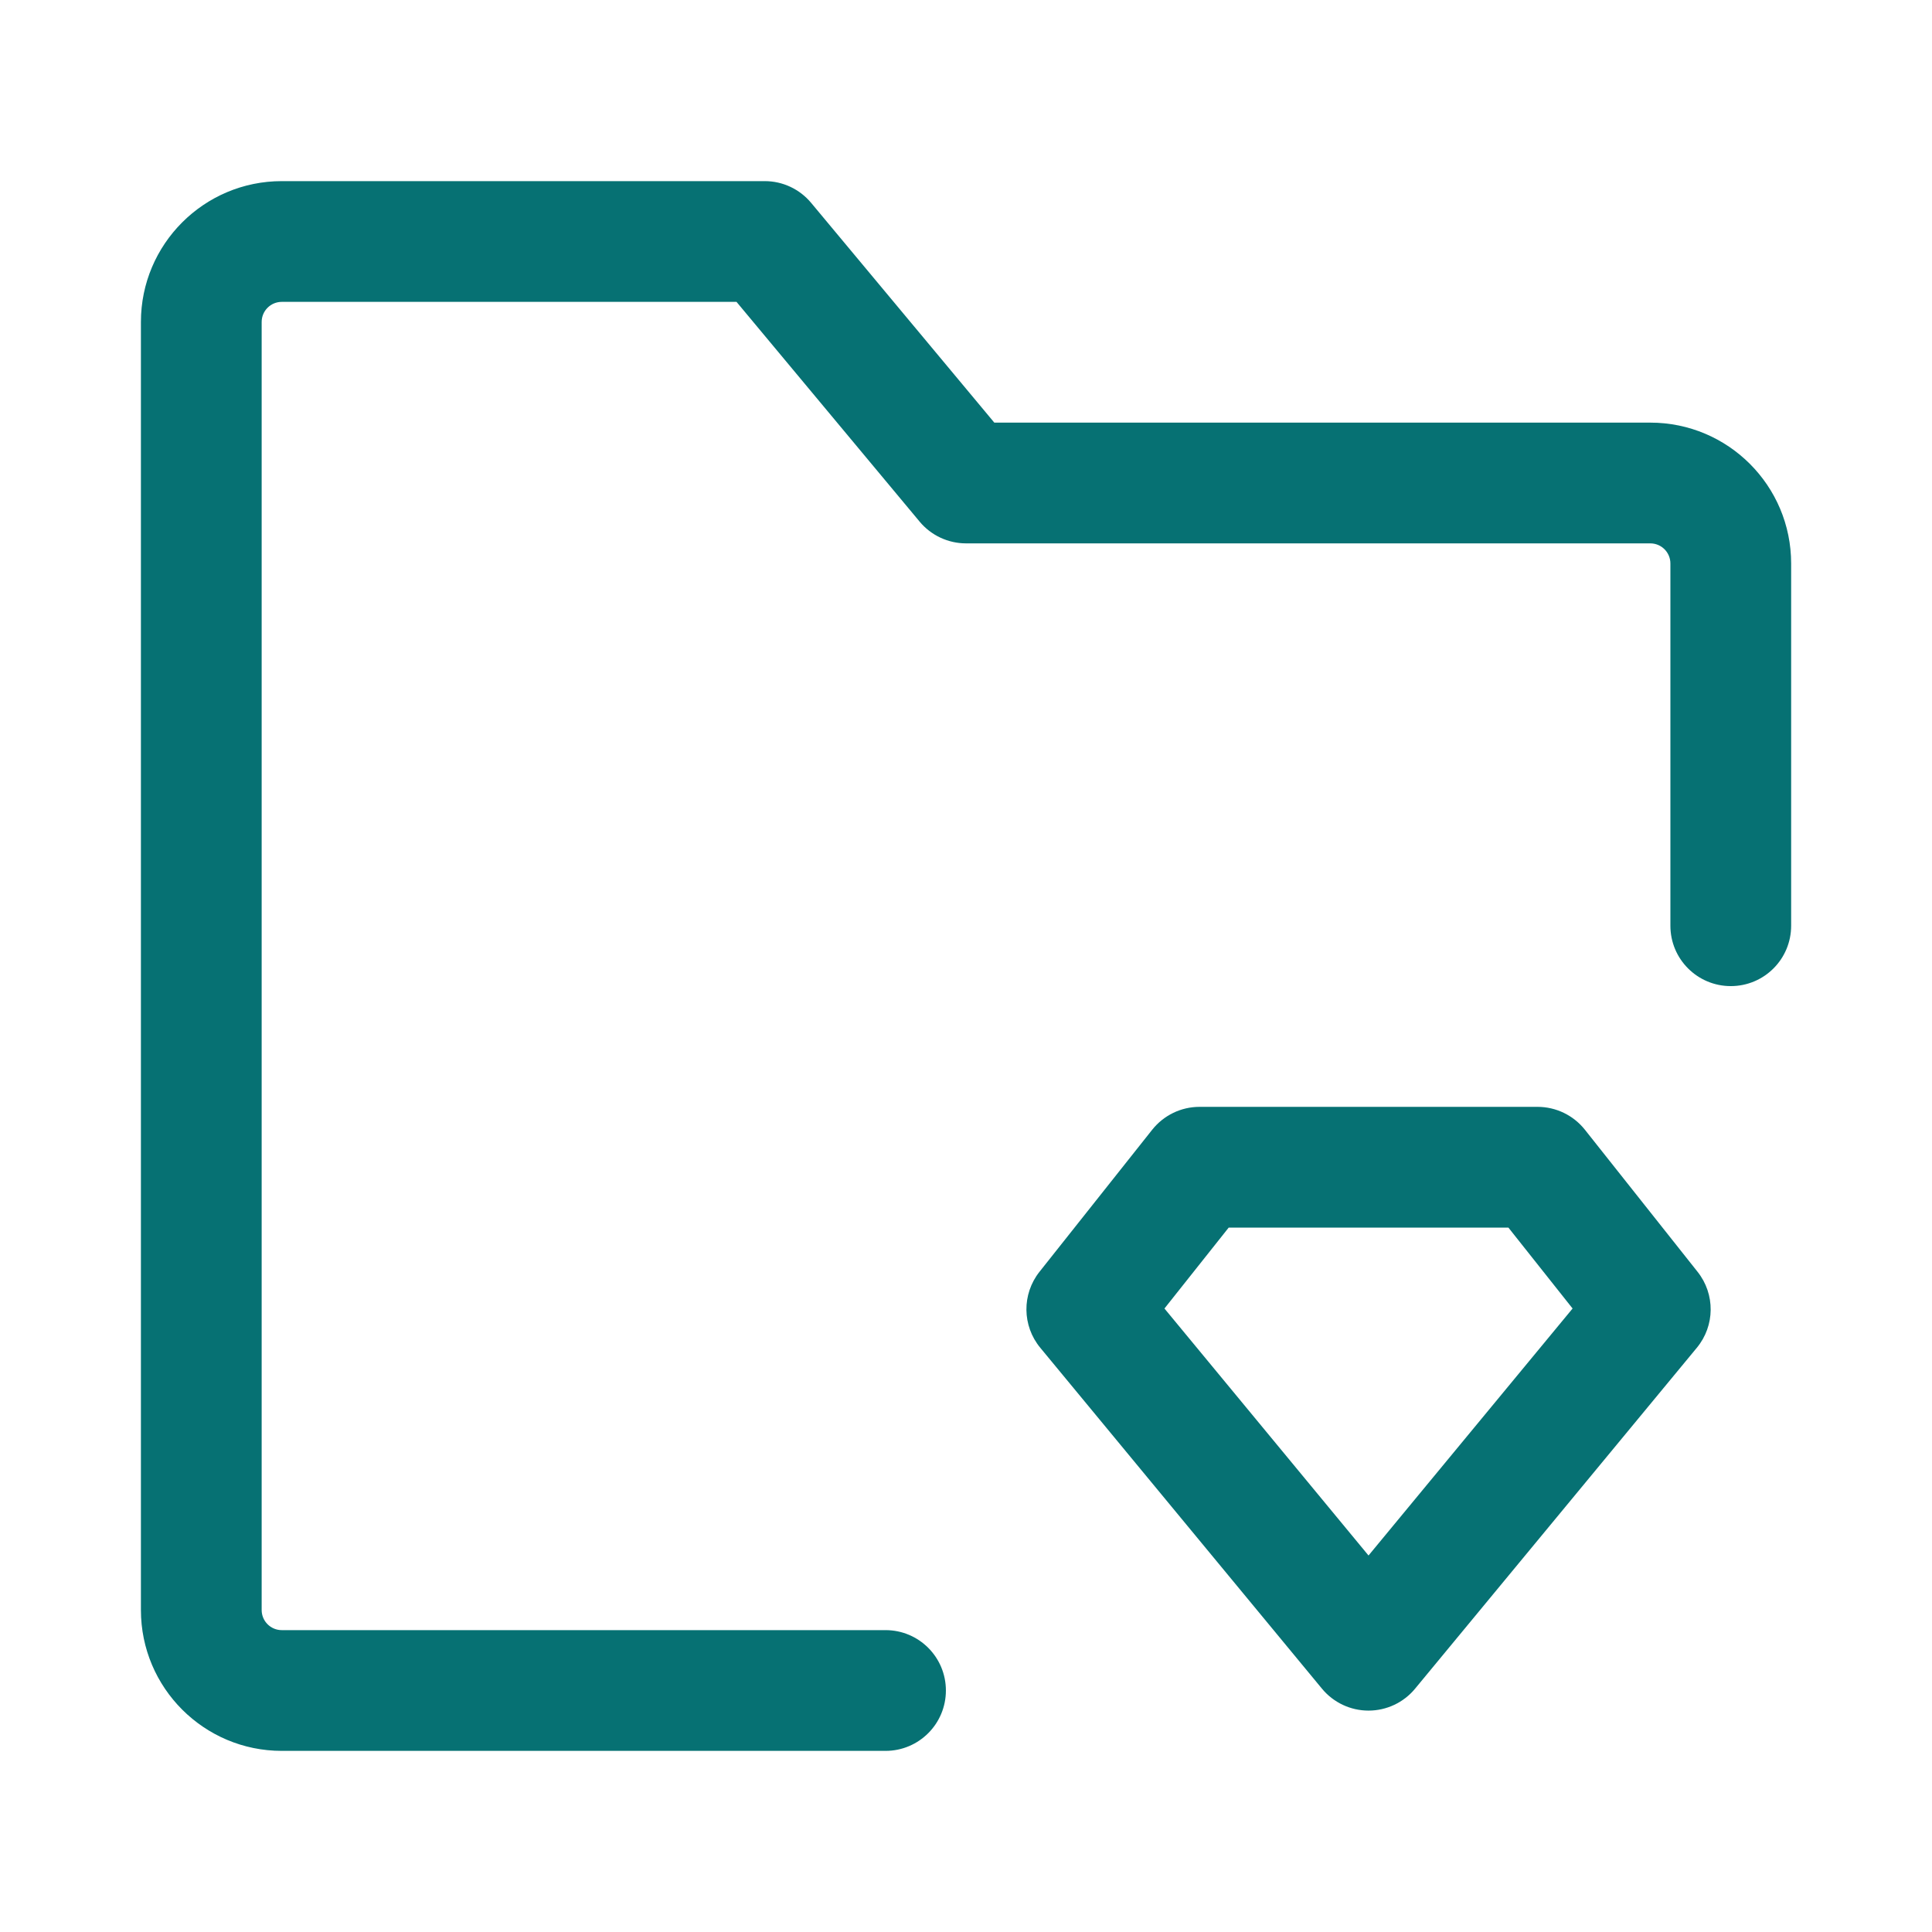
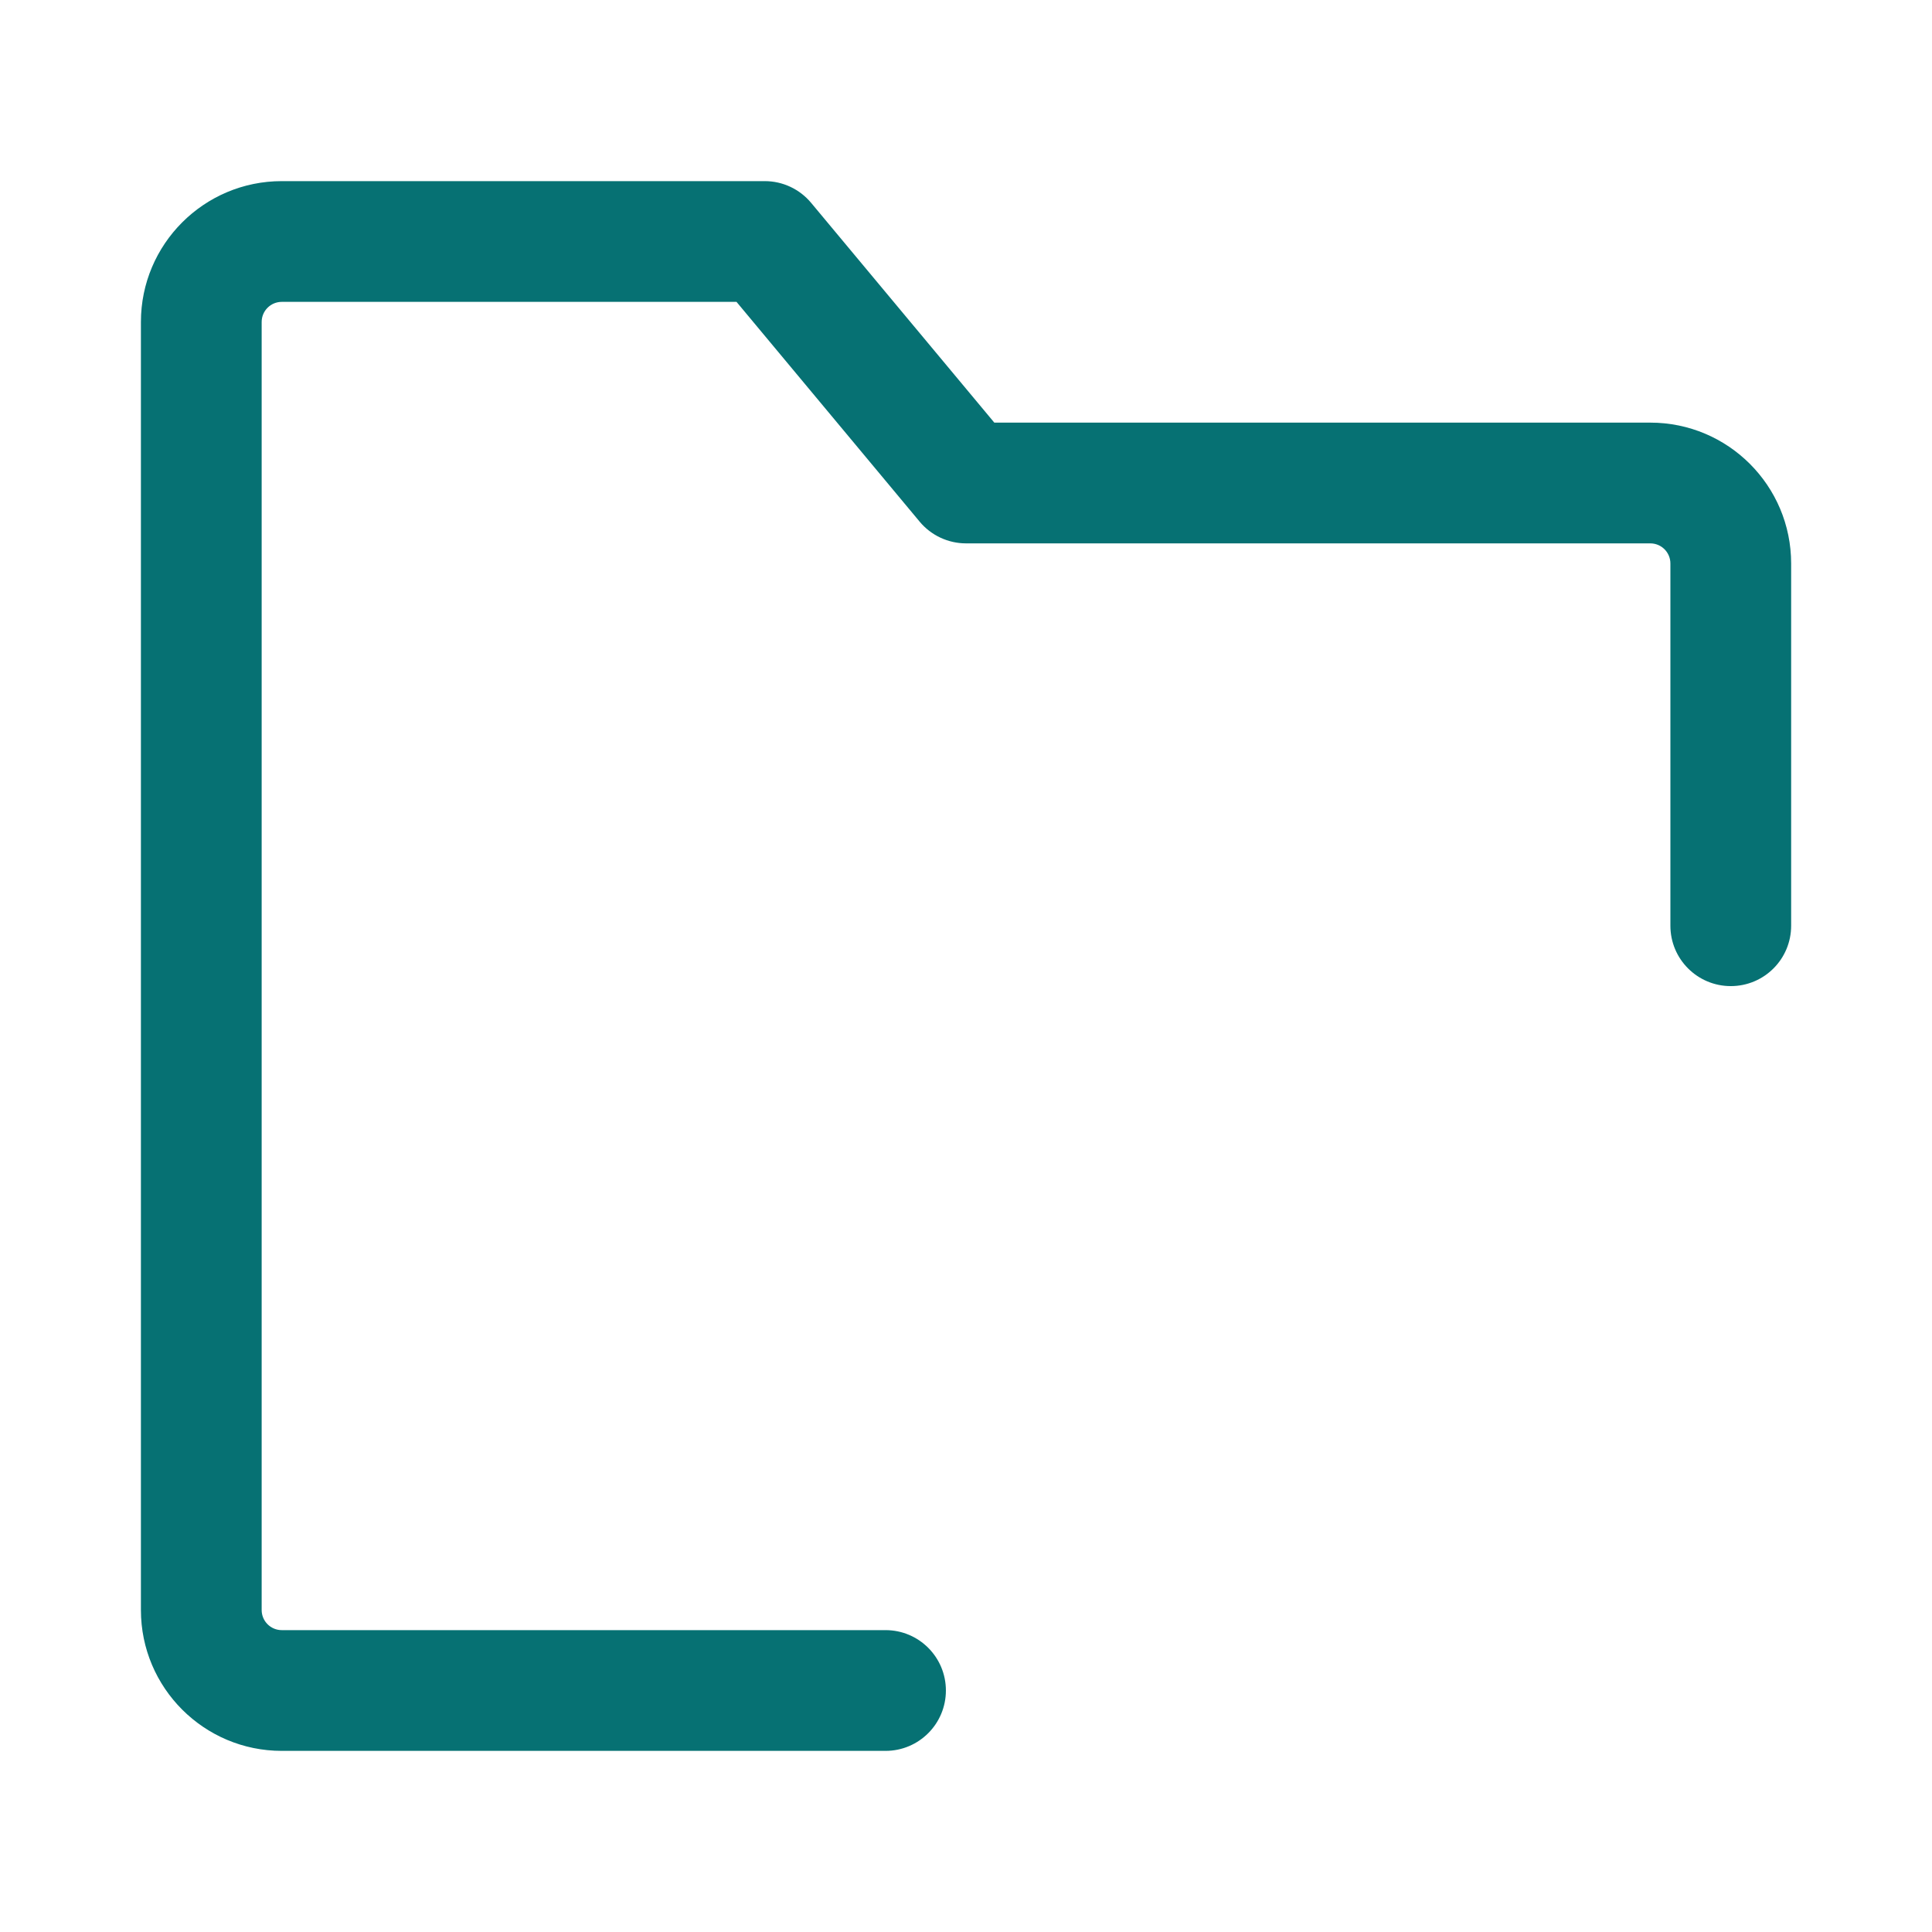
<svg xmlns="http://www.w3.org/2000/svg" width="32" height="32" viewBox="0 0 32 32" fill="none">
  <path fill-rule="evenodd" clip-rule="evenodd" d="M2.334 5.333C2.334 4.045 3.379 3 4.667 3H12.667C12.964 3 13.245 3.132 13.435 3.36L16.469 7H27.334C28.623 7 29.667 8.045 29.667 9.333V15.333C29.667 15.886 29.22 16.333 28.667 16.333C28.115 16.333 27.667 15.886 27.667 15.333V9.333C27.667 9.149 27.518 9 27.334 9H16.001C15.704 9 15.422 8.868 15.232 8.64L12.199 5H4.667C4.483 5 4.334 5.149 4.334 5.333V26.667C4.334 26.851 4.483 27 4.667 27H14.667C15.22 27 15.667 27.448 15.667 28C15.667 28.552 15.22 29 14.667 29H4.667C3.379 29 2.334 27.955 2.334 26.667V5.333Z" fill="#067173" />
-   <path fill-rule="evenodd" clip-rule="evenodd" d="M19.084 18.712C19.274 18.473 19.562 18.333 19.867 18.333H25.467C25.773 18.333 26.061 18.473 26.251 18.712L28.117 21.065C28.411 21.435 28.406 21.959 28.105 22.323L23.438 27.97C23.248 28.2 22.965 28.333 22.667 28.333C22.369 28.333 22.086 28.2 21.896 27.97L17.23 22.323C16.929 21.959 16.924 21.435 17.217 21.065L19.084 18.712ZM20.351 20.333L19.287 21.673L22.667 25.764L26.047 21.673L24.984 20.333H20.351Z" fill="#067173" />
</svg>